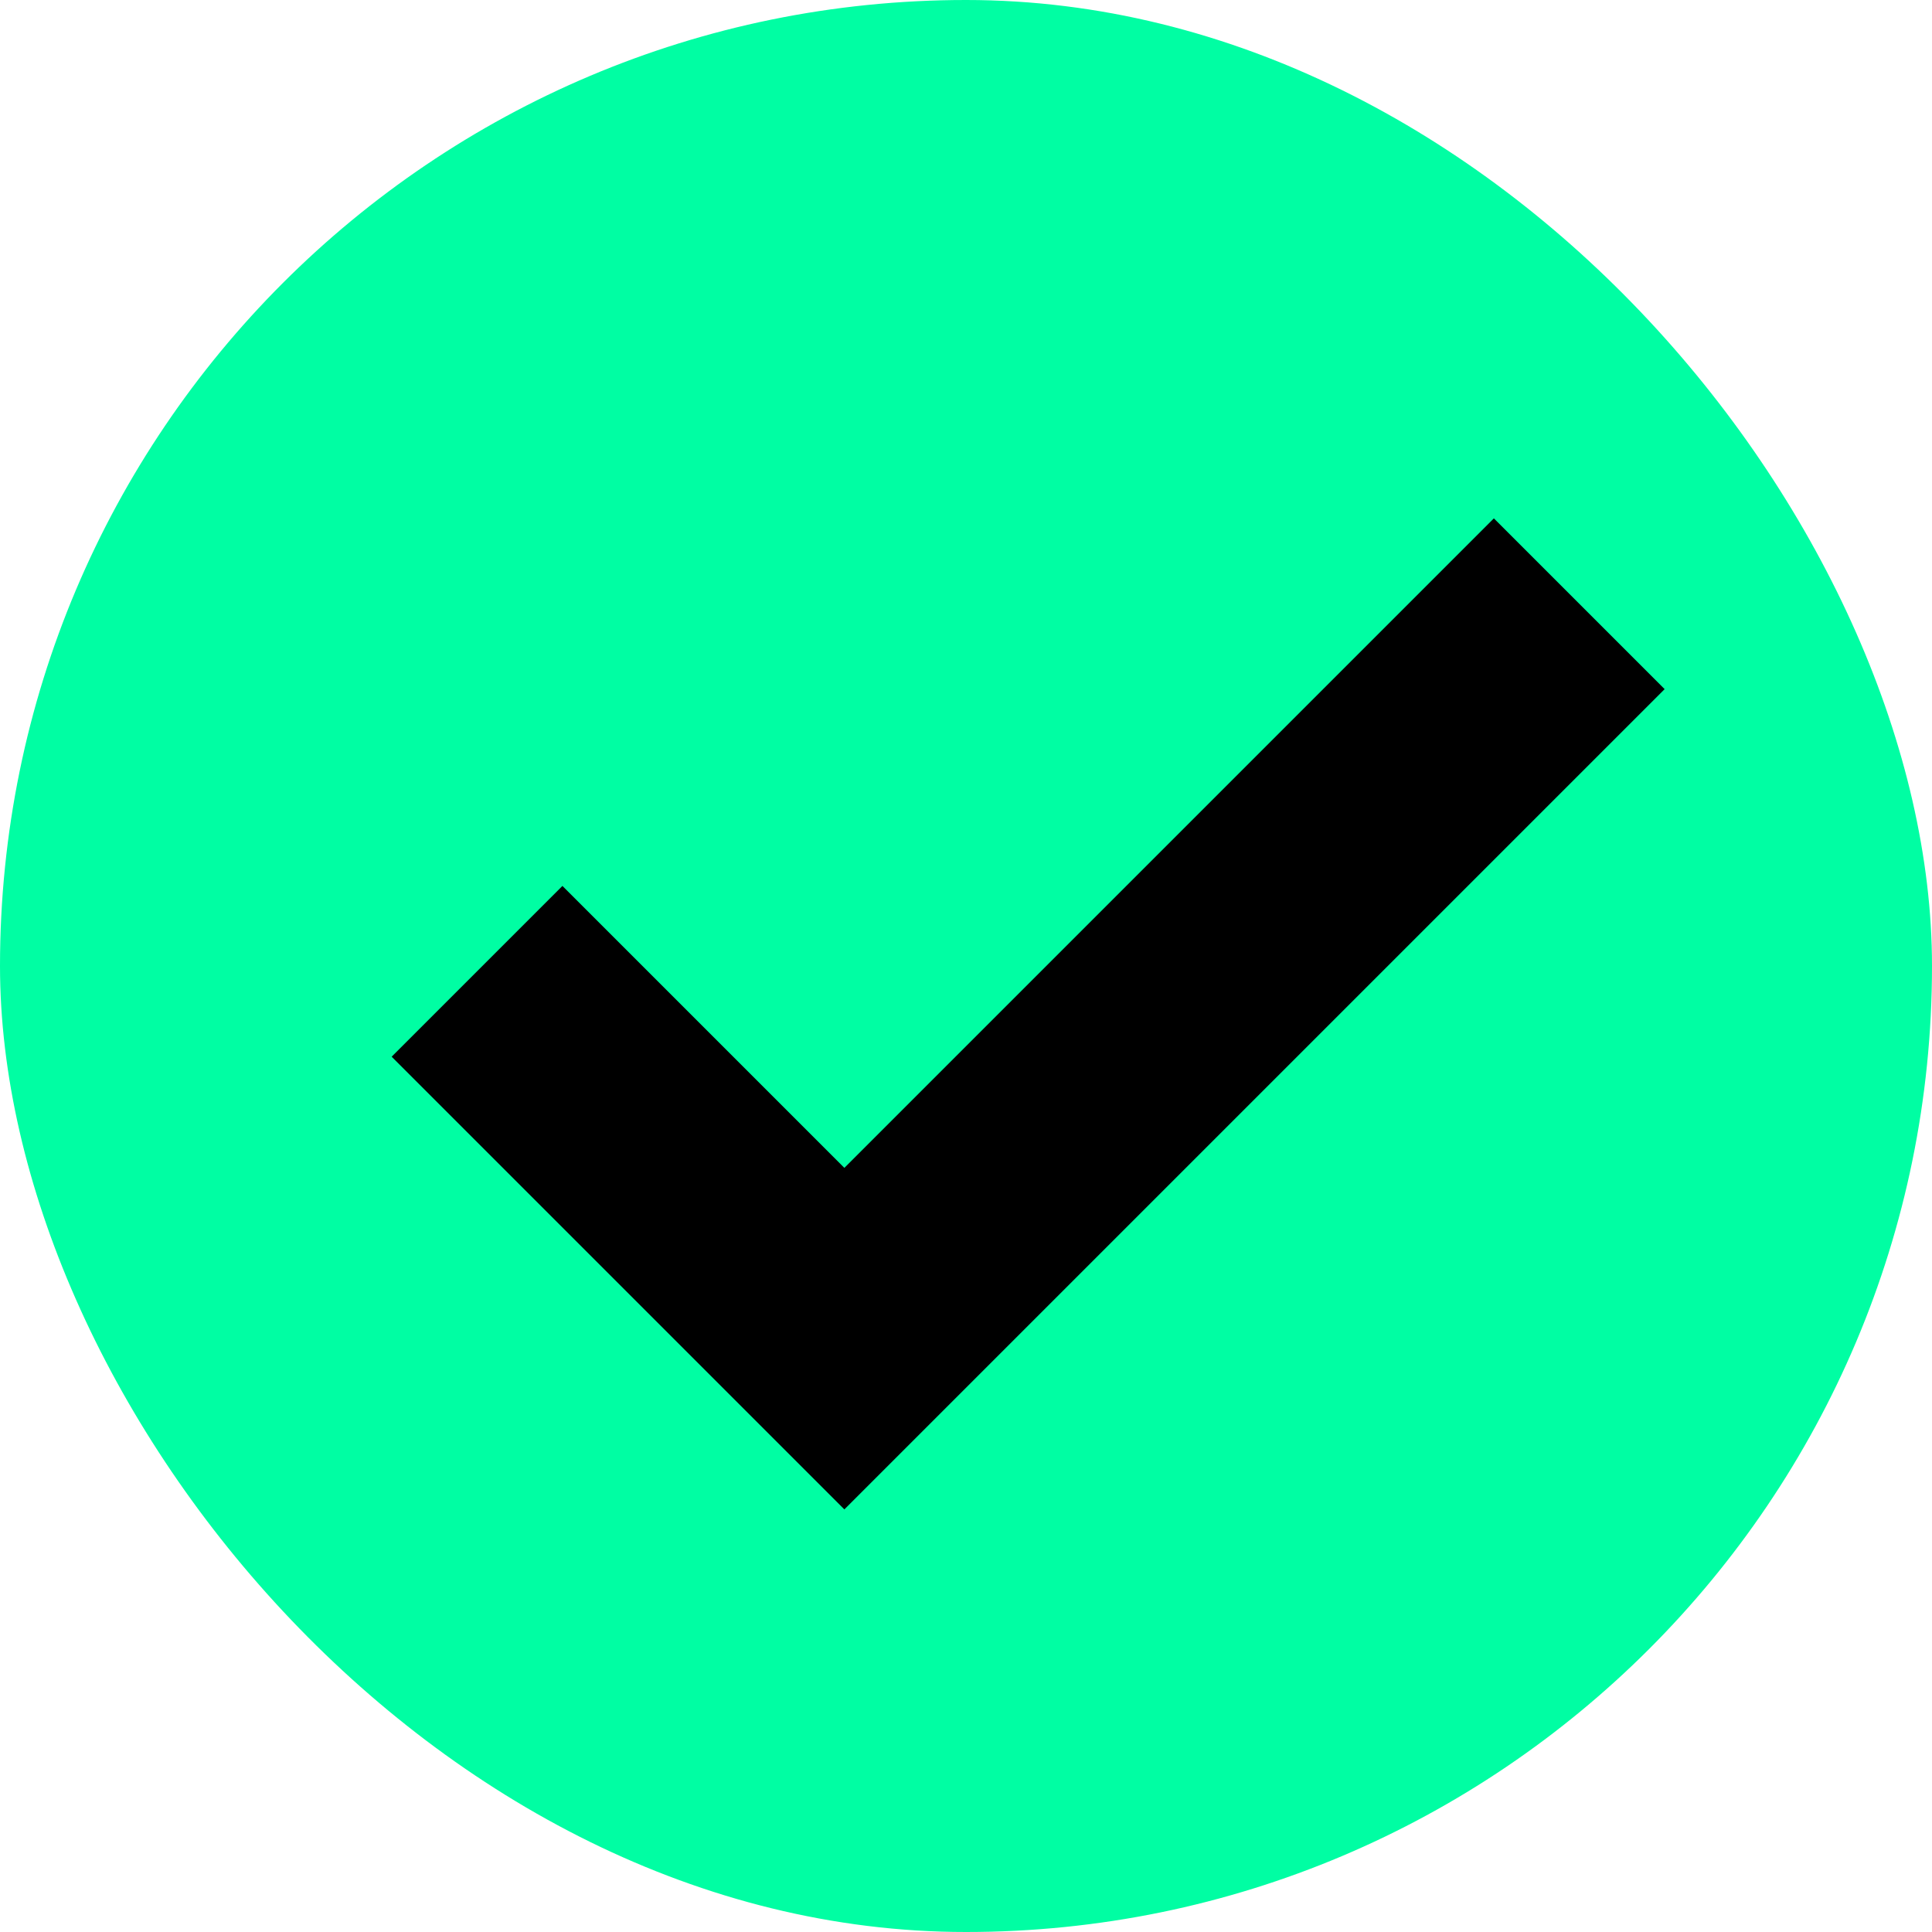
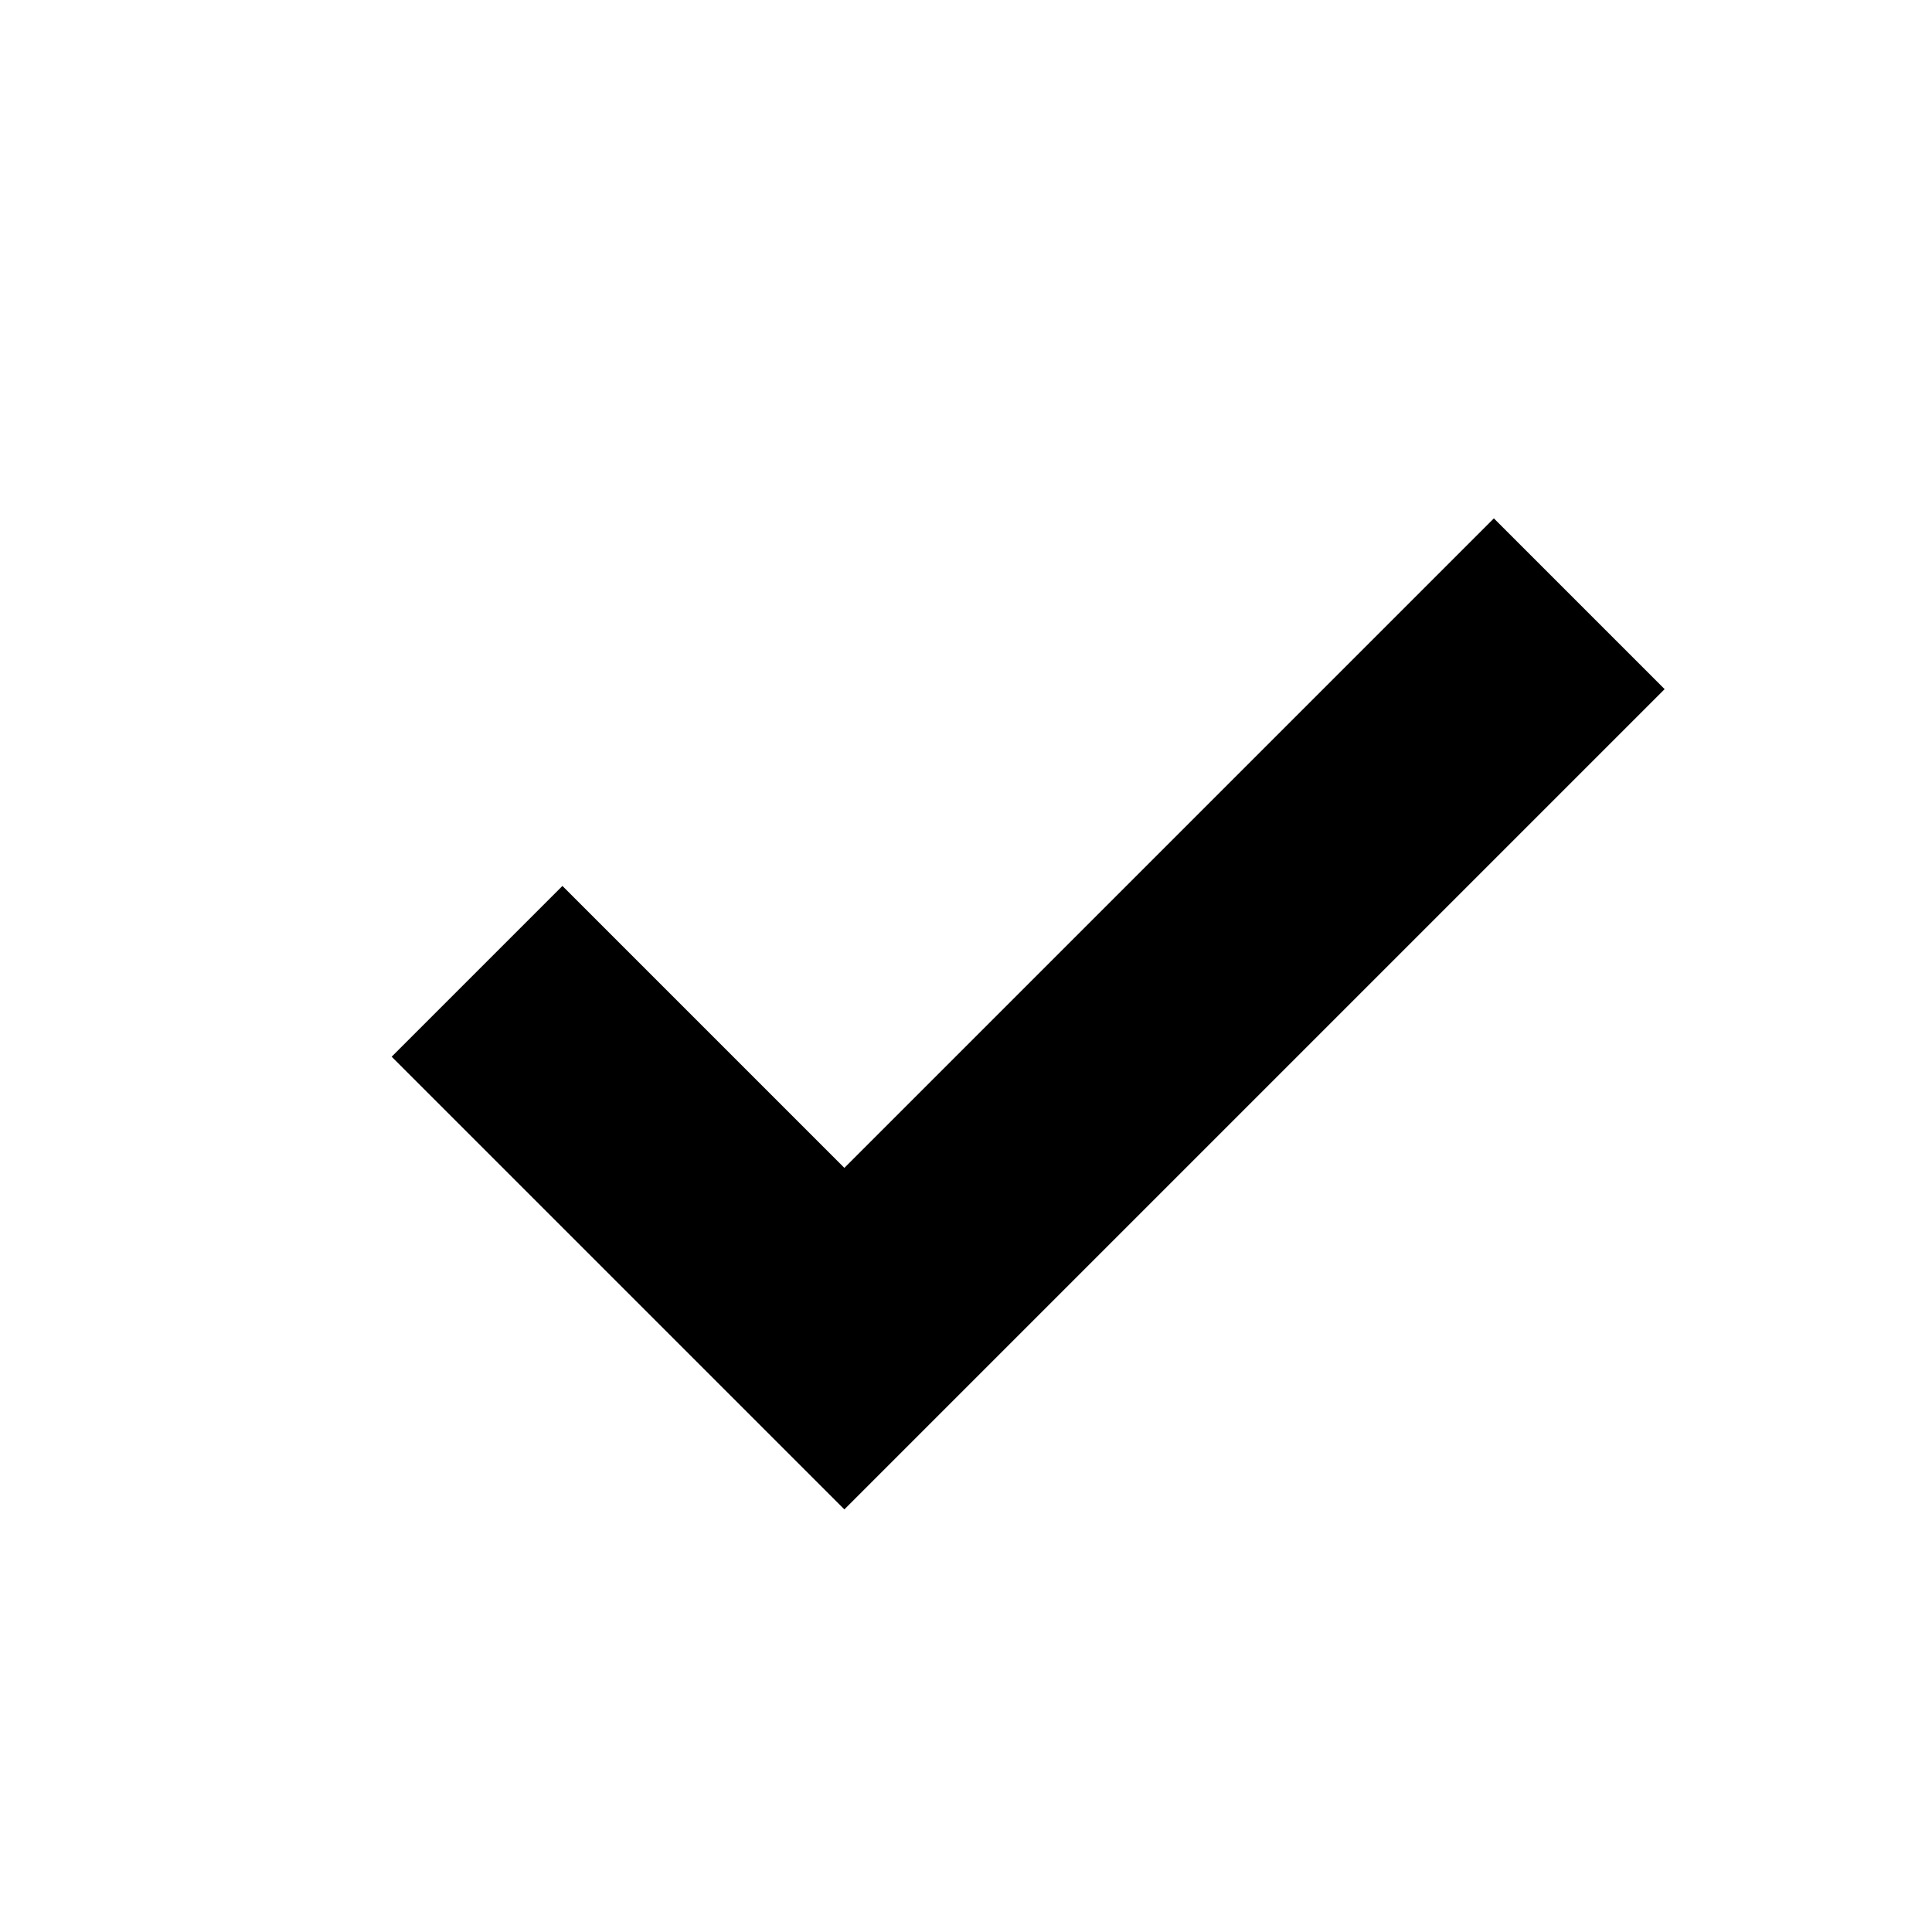
<svg xmlns="http://www.w3.org/2000/svg" width="24" height="24" viewBox="0 0 24 24">
  <g id="Gruppe_2530" data-name="Gruppe 2530" transform="translate(-968 -1210)" opacity="0.999">
-     <rect id="Rechteck_173" data-name="Rechteck 173" width="24" height="24" rx="12" transform="translate(968 1210)" fill="#00fea3" />
    <path id="Pfad_219" data-name="Pfad 219" d="M-21143.074-19127.43l4.563,4.563,9.129-9.129" transform="translate(22117 20349.496)" fill="none" stroke="#000" stroke-width="3" />
  </g>
</svg>